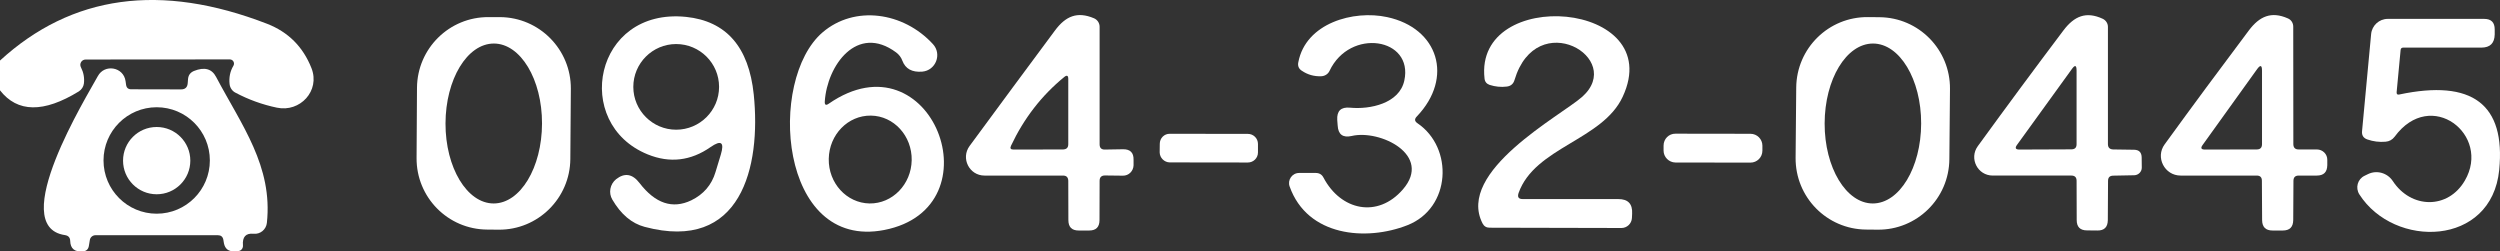
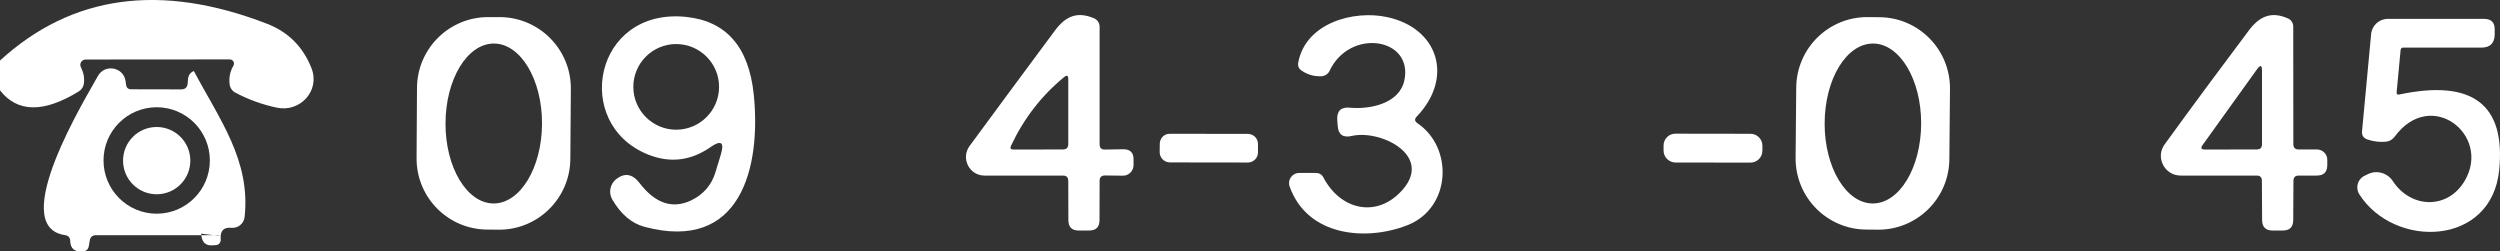
<svg xmlns="http://www.w3.org/2000/svg" version="1.1" id="レイヤー_1" x="0px" y="0px" width="239.335px" height="24.077px" viewBox="0 0 239.335 24.077" enable-background="new 0 0 239.335 24.077" xml:space="preserve">
  <rect x="0" y="0" width="239.335" height="24.077" fill="#333333" stroke="none" />
  <g>
    <path fill="#FFFFFF" d="M0,8.647v-2.85c6.87-6.29,15.39-7.46,25.57-3.52c2.03,0.79,3.44,2.2,4.25,4.25   c0.85,2.17-1.1,4.25-3.31,3.78c-1.39-0.29-2.72-0.77-3.98-1.44c-0.31-0.16-0.51-0.47-0.55-0.81c-0.07-0.63,0.04-1.22,0.37-1.77   c0.15-0.27-0.04-0.6-0.35-0.6L8.2,5.698c-0.39,0-0.63,0.41-0.45,0.75C8,6.938,8.1,7.458,8.03,8.008c-0.04,0.3-0.22,0.57-0.48,0.74   C4.18,10.817,1.67,10.788,0,8.647z" />
    <path fill-rule="evenodd" clip-rule="evenodd" fill="#FFFFFF" d="M47.26,19.478c2.55,0,4.62-3.43,4.63-7.65   c0.01-4.23-2.06-7.66-4.61-7.66c-2.55,0-4.62,3.42-4.63,7.65C42.64,16.038,44.71,19.478,47.26,19.478z M54.6,15.228   c-0.03,3.75-3.1,6.79-6.86,6.76l-1.1-0.01c-3.76-0.02-6.79-3.09-6.76-6.859l0.04-6.721c0.03-3.76,3.1-6.79,6.86-6.76h1.1   c3.76,0.03,6.79,3.1,6.77,6.86L54.6,15.228z" />
    <path fill-rule="evenodd" clip-rule="evenodd" fill="#FFFFFF" d="M68.84,8.317c0-2.26-1.84-4.1-4.11-4.1c-2.26,0-4.1,1.84-4.1,4.1   c0,2.26,1.84,4.1,4.1,4.1C67,12.417,68.84,10.578,68.84,8.317z M68.03,14.077c-1.9,1.33-3.92,1.561-6.03,0.701   c-7.25-2.951-5.13-14.061,3.68-13.161c3.85,0.4,6.01,2.88,6.48,7.43c0.71,6.93-1.2,15.13-10.45,12.67   c-1.23-0.33-2.26-1.189-3.09-2.61c-0.38-0.64-0.23-1.47,0.36-1.95c0.82-0.64,1.57-0.52,2.25,0.371c1.5,1.949,3.15,2.51,4.95,1.649   c1.17-0.57,1.95-1.47,2.32-2.71l0.51-1.68C69.36,13.618,69.04,13.378,68.03,14.077z" />
-     <path fill-rule="evenodd" clip-rule="evenodd" fill="#FFFFFF" d="M83.24,19.478c2.2,0.03,4-1.83,4.04-4.141   c0.04-2.329-1.71-4.239-3.9-4.27c-2.2-0.03-4,1.82-4.04,4.141S81.05,19.438,83.24,19.478z M79.34,9.928   c9.83-6.8,16.24,9.96,5.31,12.09c-10.09,1.96-11.2-14.39-5.9-18.92c3.06-2.62,7.73-1.96,10.56,1.12c0.89,0.96,0.28,2.53-1.02,2.64   c-0.97,0.08-1.61-0.27-1.9-1.04c-0.12-0.33-0.32-0.59-0.6-0.8c-3.74-2.77-6.61,1.25-6.83,4.7   C78.94,10.048,79.07,10.118,79.34,9.928z" />
    <path fill-rule="evenodd" clip-rule="evenodd" fill="#FFFFFF" d="M101.89,7.368c-2.17,1.77-3.87,3.97-5.1,6.581   c-0.12,0.25-0.04,0.369,0.24,0.369l4.74-0.01c0.33-0.01,0.5-0.17,0.5-0.5v-6.25C102.27,7.228,102.14,7.167,101.89,7.368z    M105.27,17.308l-0.01,3.76c0,0.67-0.33,1-0.99,1h-1c-0.66,0-0.99-0.33-0.99-1l-0.01-3.76c-0.01-0.33-0.17-0.5-0.5-0.5h-7.52   c-1.45,0-2.29-1.65-1.43-2.83c2.81-3.82,5.53-7.5,8.17-11.05c1.04-1.4,2.15-1.85,3.74-1.18c0.33,0.14,0.54,0.46,0.54,0.81v11.26   c0,0.34,0.17,0.51,0.51,0.5l1.73-0.029c0.68-0.01,1.03,0.319,1.01,1.01v0.529c-0.02,0.561-0.47,1-1.02,0.99l-1.72-0.02   C105.44,16.798,105.27,16.978,105.27,17.308z" />
    <path fill="#FFFFFF" d="M135.7,11.798c3.47,2.35,3.22,8.119-0.96,9.76c-3.94,1.55-9.58,1.09-11.28-3.71   c-0.22-0.62,0.24-1.29,0.91-1.29h1.601c0.329,0,0.579,0.15,0.729,0.439c1.659,3.16,5.19,3.92,7.6,1.141   c2.87-3.301-2.19-5.76-4.899-5.12c-0.84,0.19-1.291-0.14-1.34-1l-0.041-0.53c-0.049-0.87,0.351-1.26,1.221-1.18   c1.93,0.19,4.73-0.41,5.199-2.59c0.9-4.11-5.209-5.07-7.16-0.93c-0.139,0.3-0.449,0.5-0.789,0.51c-0.69,0.03-1.311-0.15-1.87-0.53   c-0.29-0.19-0.399-0.46-0.33-0.8c0.71-3.77,5.3-5.03,8.51-4.33c4.89,1.05,6.4,5.79,2.83,9.52   C135.4,11.397,135.42,11.607,135.7,11.798z" />
-     <path fill="#FFFFFF" d="M145.79,19.058h9.14c0.93,0,1.37,0.46,1.32,1.4l-0.02,0.42c-0.03,0.529-0.471,0.949-1,0.949L142.6,21.798   c-0.31,0-0.529-0.141-0.67-0.41c-2.56-4.99,7.53-10.33,9.541-12.12c4.159-3.71-4.371-8.66-6.48-1.61   c-0.11,0.37-0.35,0.58-0.74,0.63c-0.561,0.07-1.109,0.01-1.641-0.16c-0.289-0.1-0.459-0.3-0.489-0.61   c-1.011-8.89,17.51-7.46,13.229,1.74c-1.93,4.17-8.41,4.829-9.97,9.22C145.25,18.878,145.38,19.058,145.79,19.058z" />
    <path fill-rule="evenodd" clip-rule="evenodd" fill="#FFFFFF" d="M179.29,19.478c2.55,0,4.62-3.43,4.63-7.65   c0.01-4.23-2.061-7.66-4.609-7.66c-2.551,0-4.621,3.42-4.631,7.65C174.67,16.038,176.74,19.478,179.29,19.478z M186.62,15.237   c-0.03,3.771-3.11,6.791-6.87,6.75l-1.1-0.01c-3.76-0.029-6.78-3.1-6.75-6.87l0.06-6.72c0.03-3.77,3.11-6.79,6.87-6.75l1.1,0.01   c3.76,0.03,6.78,3.1,6.75,6.87L186.62,15.237z" />
-     <path fill-rule="evenodd" clip-rule="evenodd" fill="#FFFFFF" d="M198.35,6.607l-5.26,7.271c-0.21,0.289-0.13,0.439,0.23,0.439   l4.979-0.02c0.33,0,0.5-0.16,0.5-0.49v-7.05C198.8,6.238,198.65,6.188,198.35,6.607z M201.811,17.317l-0.021,3.76   c-0.011,0.67-0.34,1-1,0.99l-0.99-0.01c-0.659,0-0.989-0.33-0.989-0.99l-0.011-3.76c0-0.33-0.17-0.5-0.5-0.5h-7.53   c-1.449,0-2.279-1.641-1.43-2.811c2.73-3.759,5.46-7.449,8.189-11.069c1.051-1.4,2.191-1.86,3.771-1.13c0.3,0.14,0.5,0.44,0.5,0.77   v11.23c0,0.33,0.171,0.5,0.5,0.51l2.011,0.029c0.469,0.011,0.709,0.25,0.719,0.73l0.011,0.971c0.01,0.399-0.319,0.729-0.72,0.74   l-2.03,0.039C201.971,16.827,201.811,16.987,201.811,17.317z" />
    <path fill-rule="evenodd" clip-rule="evenodd" fill="#FFFFFF" d="M216.09,6.607l-5.23,7.28c-0.209,0.29-0.129,0.43,0.221,0.43   l4.97-0.01c0.33,0,0.5-0.17,0.5-0.5v-7.05C216.55,6.238,216.4,6.188,216.09,6.607z M219.561,17.308l-0.021,3.77   c-0.011,0.66-0.34,0.99-1,0.99h-0.979c-0.66,0-0.99-0.33-1-0.99l-0.021-3.77c0-0.33-0.16-0.5-0.49-0.5h-7.29   c-1.539,0-2.439-1.75-1.529-2.99c2.67-3.68,5.359-7.31,8.049-10.89c1.041-1.39,2.171-1.86,3.74-1.17   c0.32,0.13,0.521,0.44,0.521,0.79l0.01,11.27c0.011,0.33,0.181,0.49,0.511,0.49h1.739c0.56,0,1.011,0.45,1,1v0.5   c-0.01,0.67-0.34,1-1.01,1h-1.729C219.73,16.808,219.561,16.978,219.561,17.308z" />
    <path fill="#FFFFFF" d="M229.82,4.788l-0.381,4.04c-0.01,0.19,0.07,0.26,0.25,0.22c6.99-1.48,10.19,0.93,9.57,7.22   c-0.72,7.351-10.05,7.56-13.39,2.34c-0.399-0.63-0.17-1.46,0.5-1.78l0.33-0.16c0.84-0.409,1.85-0.119,2.37,0.66   c1.75,2.67,5.289,2.73,6.9-0.039c2.549-4.371-3.25-8.931-6.721-4.201c-0.221,0.291-0.51,0.451-0.87,0.48   c-0.601,0.051-1.18-0.02-1.75-0.22c-0.37-0.13-0.54-0.399-0.5-0.79l0.87-9.3c0.08-0.82,0.77-1.45,1.59-1.45h9.23   c0.68,0,1.01,0.34,1.01,1.01v0.48c-0.02,0.84-0.439,1.26-1.28,1.26h-7.479C229.92,4.558,229.83,4.638,229.82,4.788z" />
-     <path fill-rule="evenodd" clip-rule="evenodd" fill="#FFFFFF" d="M20.09,15.357c0-2.81-2.28-5.09-5.09-5.09s-5.09,2.28-5.09,5.09   c0,2.82,2.28,5.101,5.09,5.101S20.09,18.178,20.09,15.357z M20.86,22.518H9.14c-0.27,0-0.5,0.2-0.54,0.46l-0.09,0.551   c-0.05,0.329-0.24,0.51-0.57,0.539c-0.79,0.07-1.2-0.26-1.22-1.01c-0.01-0.32-0.18-0.5-0.5-0.55c-5.63-0.82,2.16-13.39,3.14-15.21   c0.65-1.21,2.47-0.89,2.66,0.47l0.05,0.35c0.04,0.29,0.2,0.43,0.49,0.43l4.78,0.01c0.39,0,0.6-0.2,0.63-0.59L18,7.578   c0.03-0.37,0.21-0.63,0.56-0.78c1.01-0.41,1.72-0.22,2.13,0.57c2.45,4.63,5.44,8.549,4.86,13.969   c-0.07,0.641-0.64,1.111-1.28,1.041c-0.74-0.07-1.08,0.3-1.01,1.119c0.02,0.281-0.18,0.521-0.46,0.541l-0.39,0.02   c-0.53,0.02-0.86-0.23-0.97-0.76l-0.06-0.36C21.32,22.657,21.15,22.518,20.86,22.518z" />
+     <path fill-rule="evenodd" clip-rule="evenodd" fill="#FFFFFF" d="M20.09,15.357c0-2.81-2.28-5.09-5.09-5.09s-5.09,2.28-5.09,5.09   c0,2.82,2.28,5.101,5.09,5.101S20.09,18.178,20.09,15.357z M20.86,22.518H9.14c-0.27,0-0.5,0.2-0.54,0.46l-0.09,0.551   c-0.05,0.329-0.24,0.51-0.57,0.539c-0.79,0.07-1.2-0.26-1.22-1.01c-0.01-0.32-0.18-0.5-0.5-0.55c-5.63-0.82,2.16-13.39,3.14-15.21   c0.65-1.21,2.47-0.89,2.66,0.47l0.05,0.35c0.04,0.29,0.2,0.43,0.49,0.43l4.78,0.01c0.39,0,0.6-0.2,0.63-0.59L18,7.578   c0.03-0.37,0.21-0.63,0.56-0.78c2.45,4.63,5.44,8.549,4.86,13.969   c-0.07,0.641-0.64,1.111-1.28,1.041c-0.74-0.07-1.08,0.3-1.01,1.119c0.02,0.281-0.18,0.521-0.46,0.541l-0.39,0.02   c-0.53,0.02-0.86-0.23-0.97-0.76l-0.06-0.36C21.32,22.657,21.15,22.518,20.86,22.518z" />
    <circle fill="#FFFFFF" cx="15" cy="15.378" r="3.22" />
    <path fill="#FFFFFF" d="M120.43,14.598c0,0.53-0.43,0.96-0.97,0.96l-7.48-0.01c-0.52-0.01-0.95-0.44-0.96-0.961l0.01-0.819   c0-0.54,0.43-0.97,0.96-0.96l7.48,0.01c0.53,0,0.96,0.43,0.96,0.961V14.598z" />
    <path fill="#FFFFFF" d="M168.721,14.428c0,0.63-0.511,1.14-1.141,1.14l-7.189-0.01c-0.621-0.01-1.131-0.52-1.131-1.141v-0.479   c0-0.64,0.51-1.149,1.141-1.14l7.18,0.01c0.63,0,1.141,0.51,1.141,1.141V14.428z" />
  </g>
</svg>